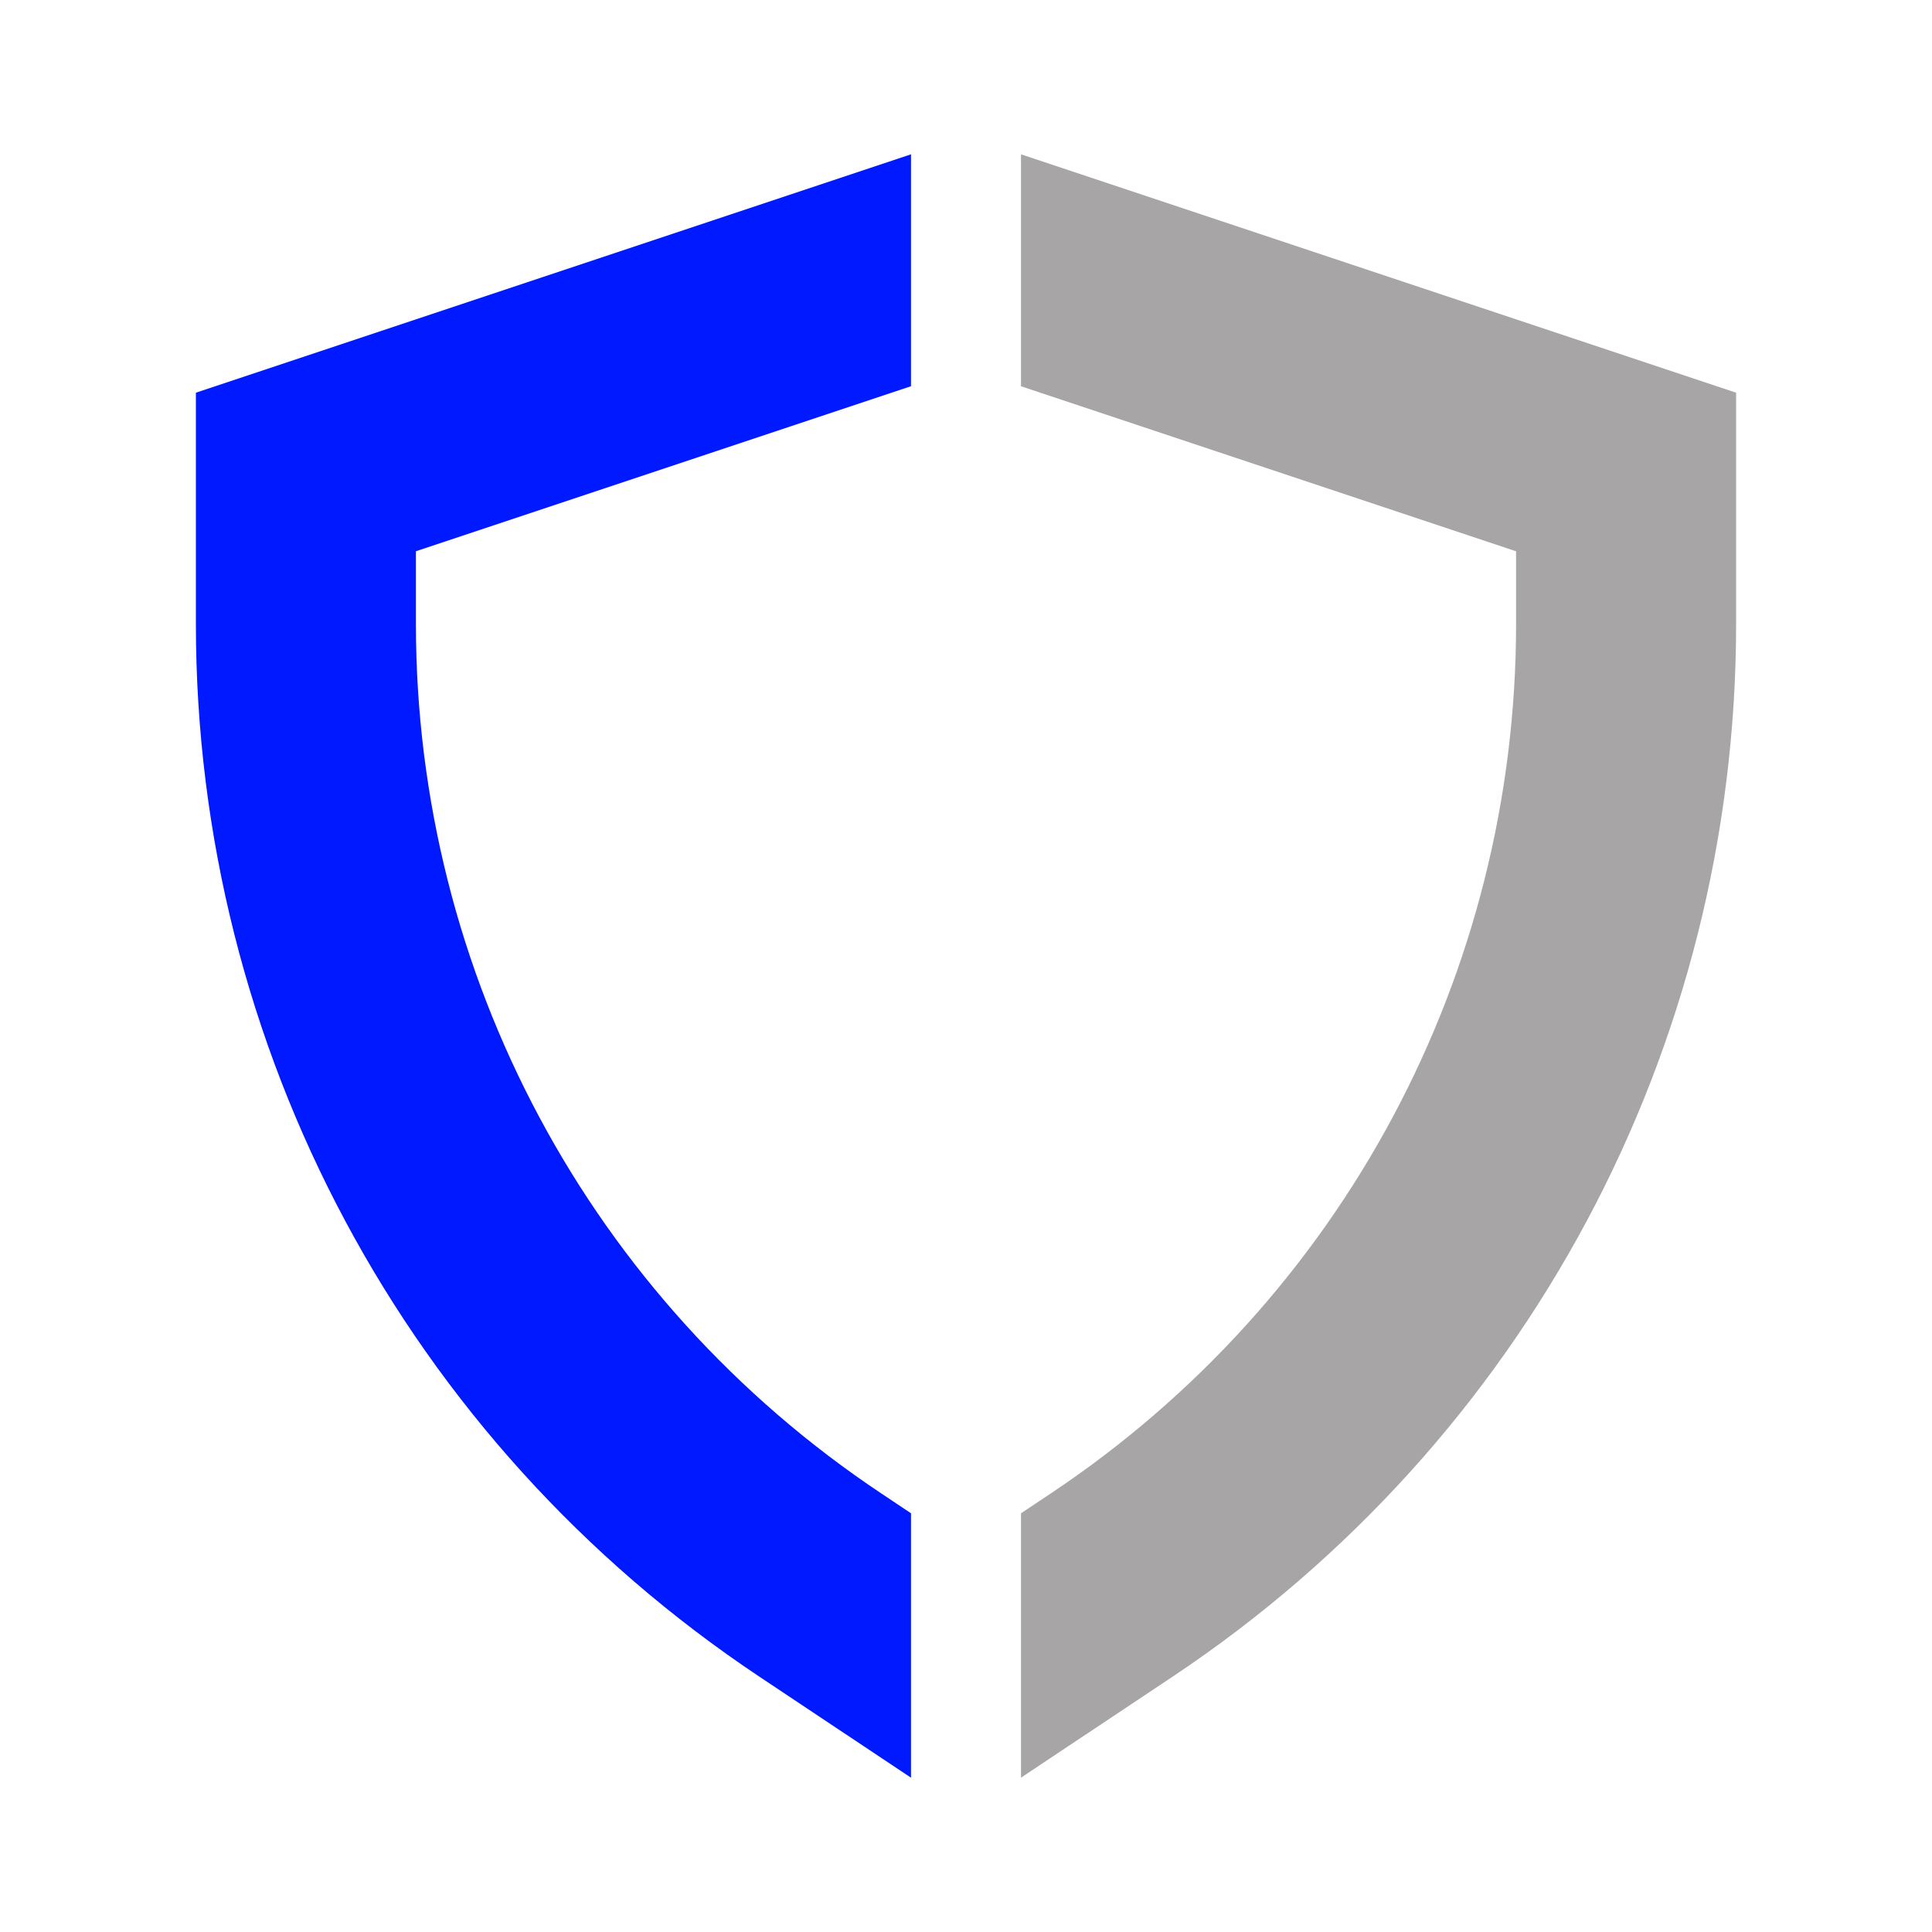
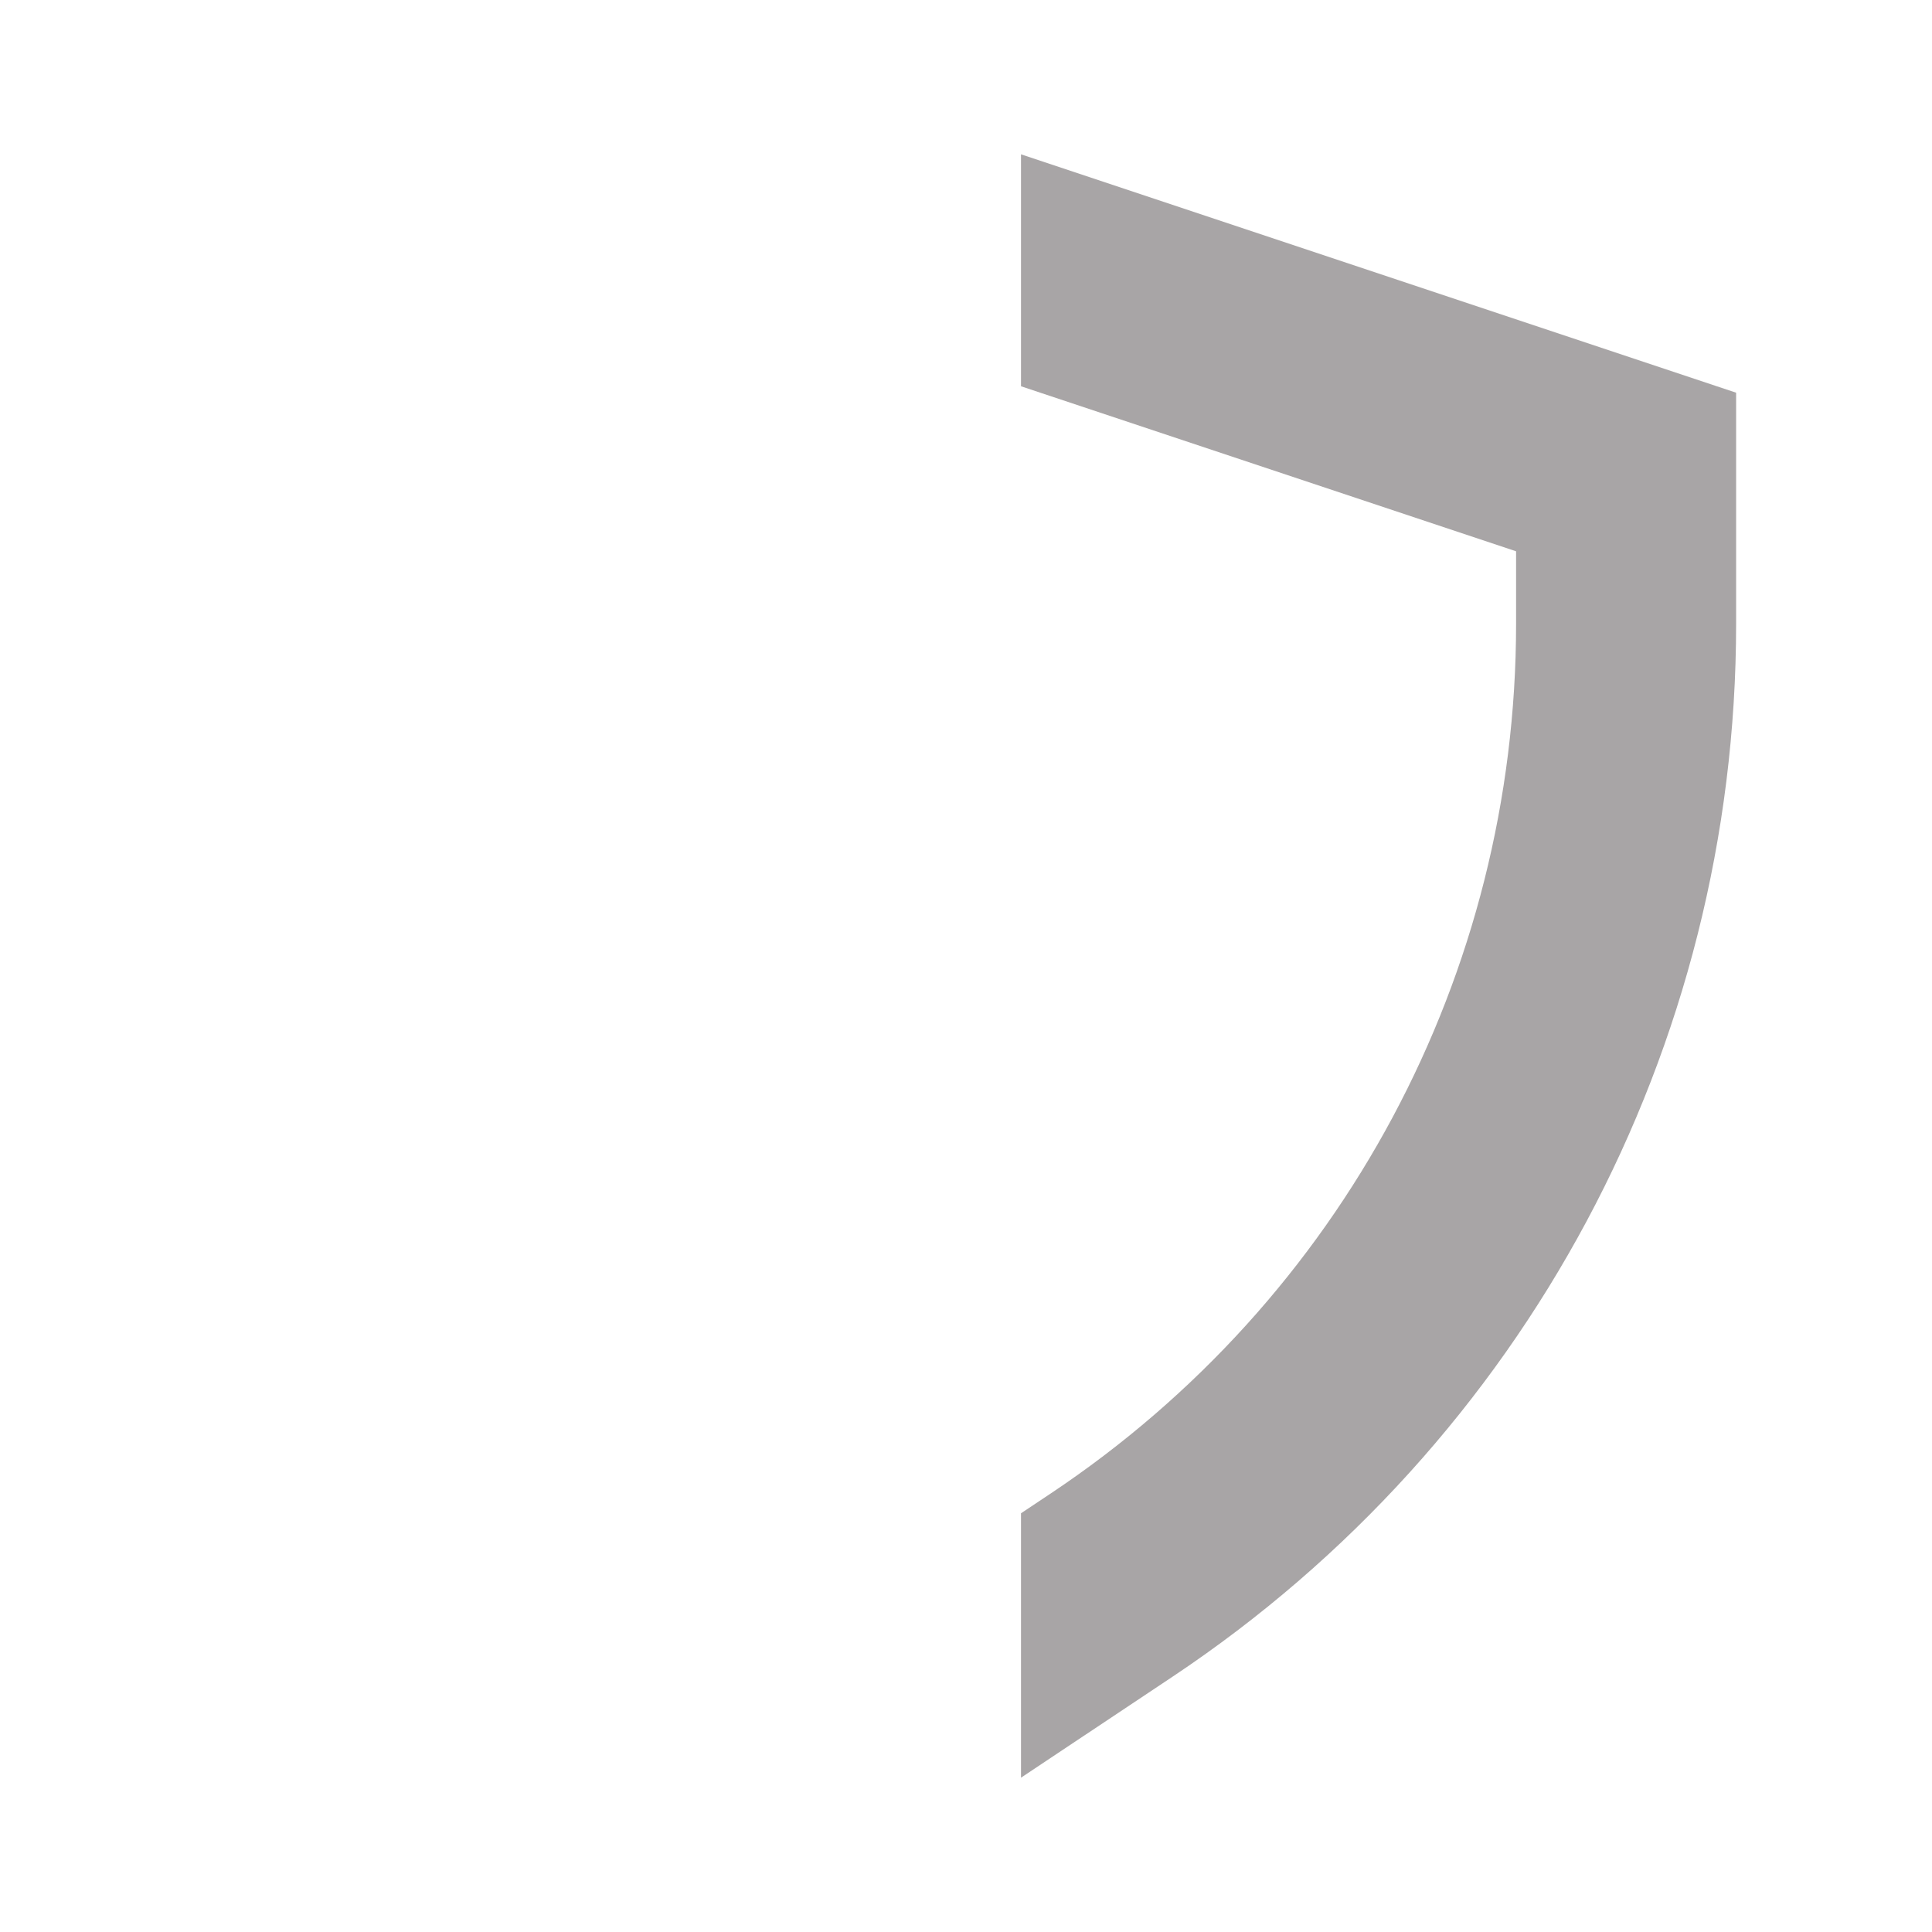
<svg xmlns="http://www.w3.org/2000/svg" width="90" height="90" viewBox="0 0 90 90" fill="none">
-   <path d="M41.056 69.572C27.48 60.524 19.375 45.379 19.375 29.061V25.679L42.438 17.991V7.188L9.125 18.294V29.061C9.125 48.816 18.937 67.148 35.37 78.102L42.438 82.812V70.494L41.056 69.572Z" fill="#0119FF" />
  <path d="M47.562 7.188V17.994L70.625 25.681V29.061C70.625 45.379 62.52 60.524 48.944 69.574L47.562 70.494V82.812L54.63 78.102C71.063 67.148 80.875 48.816 80.875 29.061V18.294L47.562 7.188Z" fill="#A8A5A6" />
</svg>